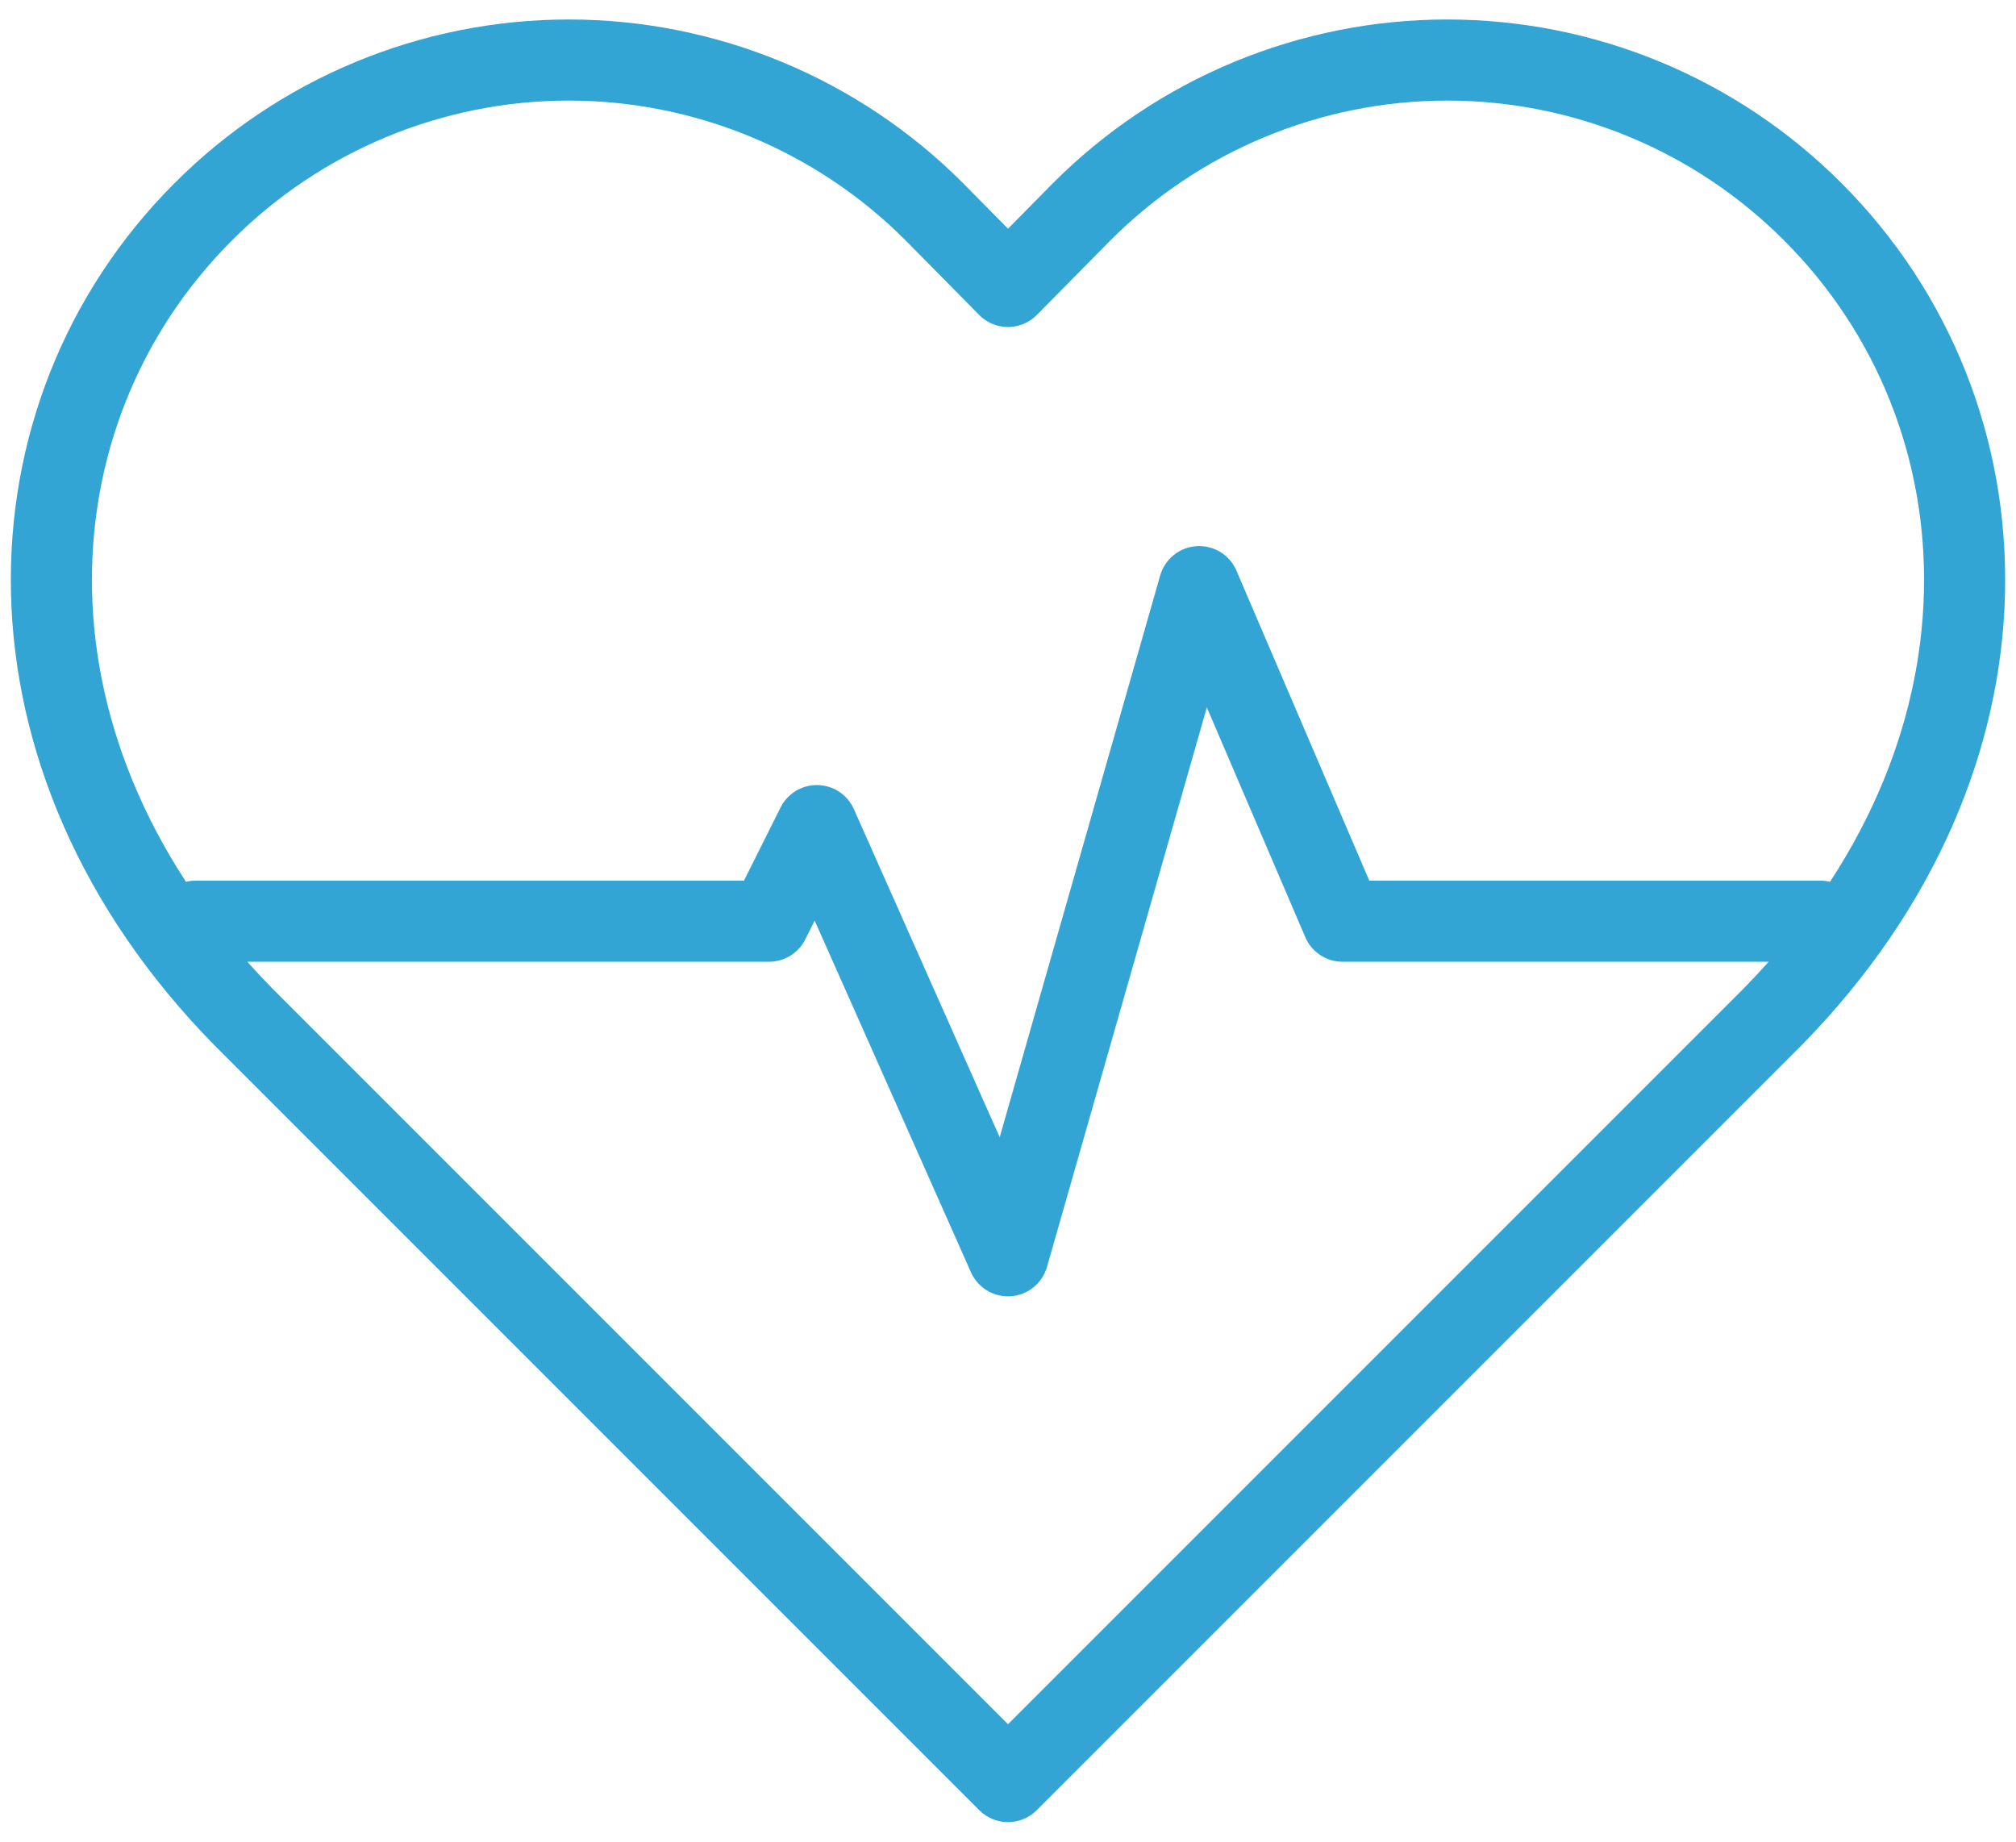
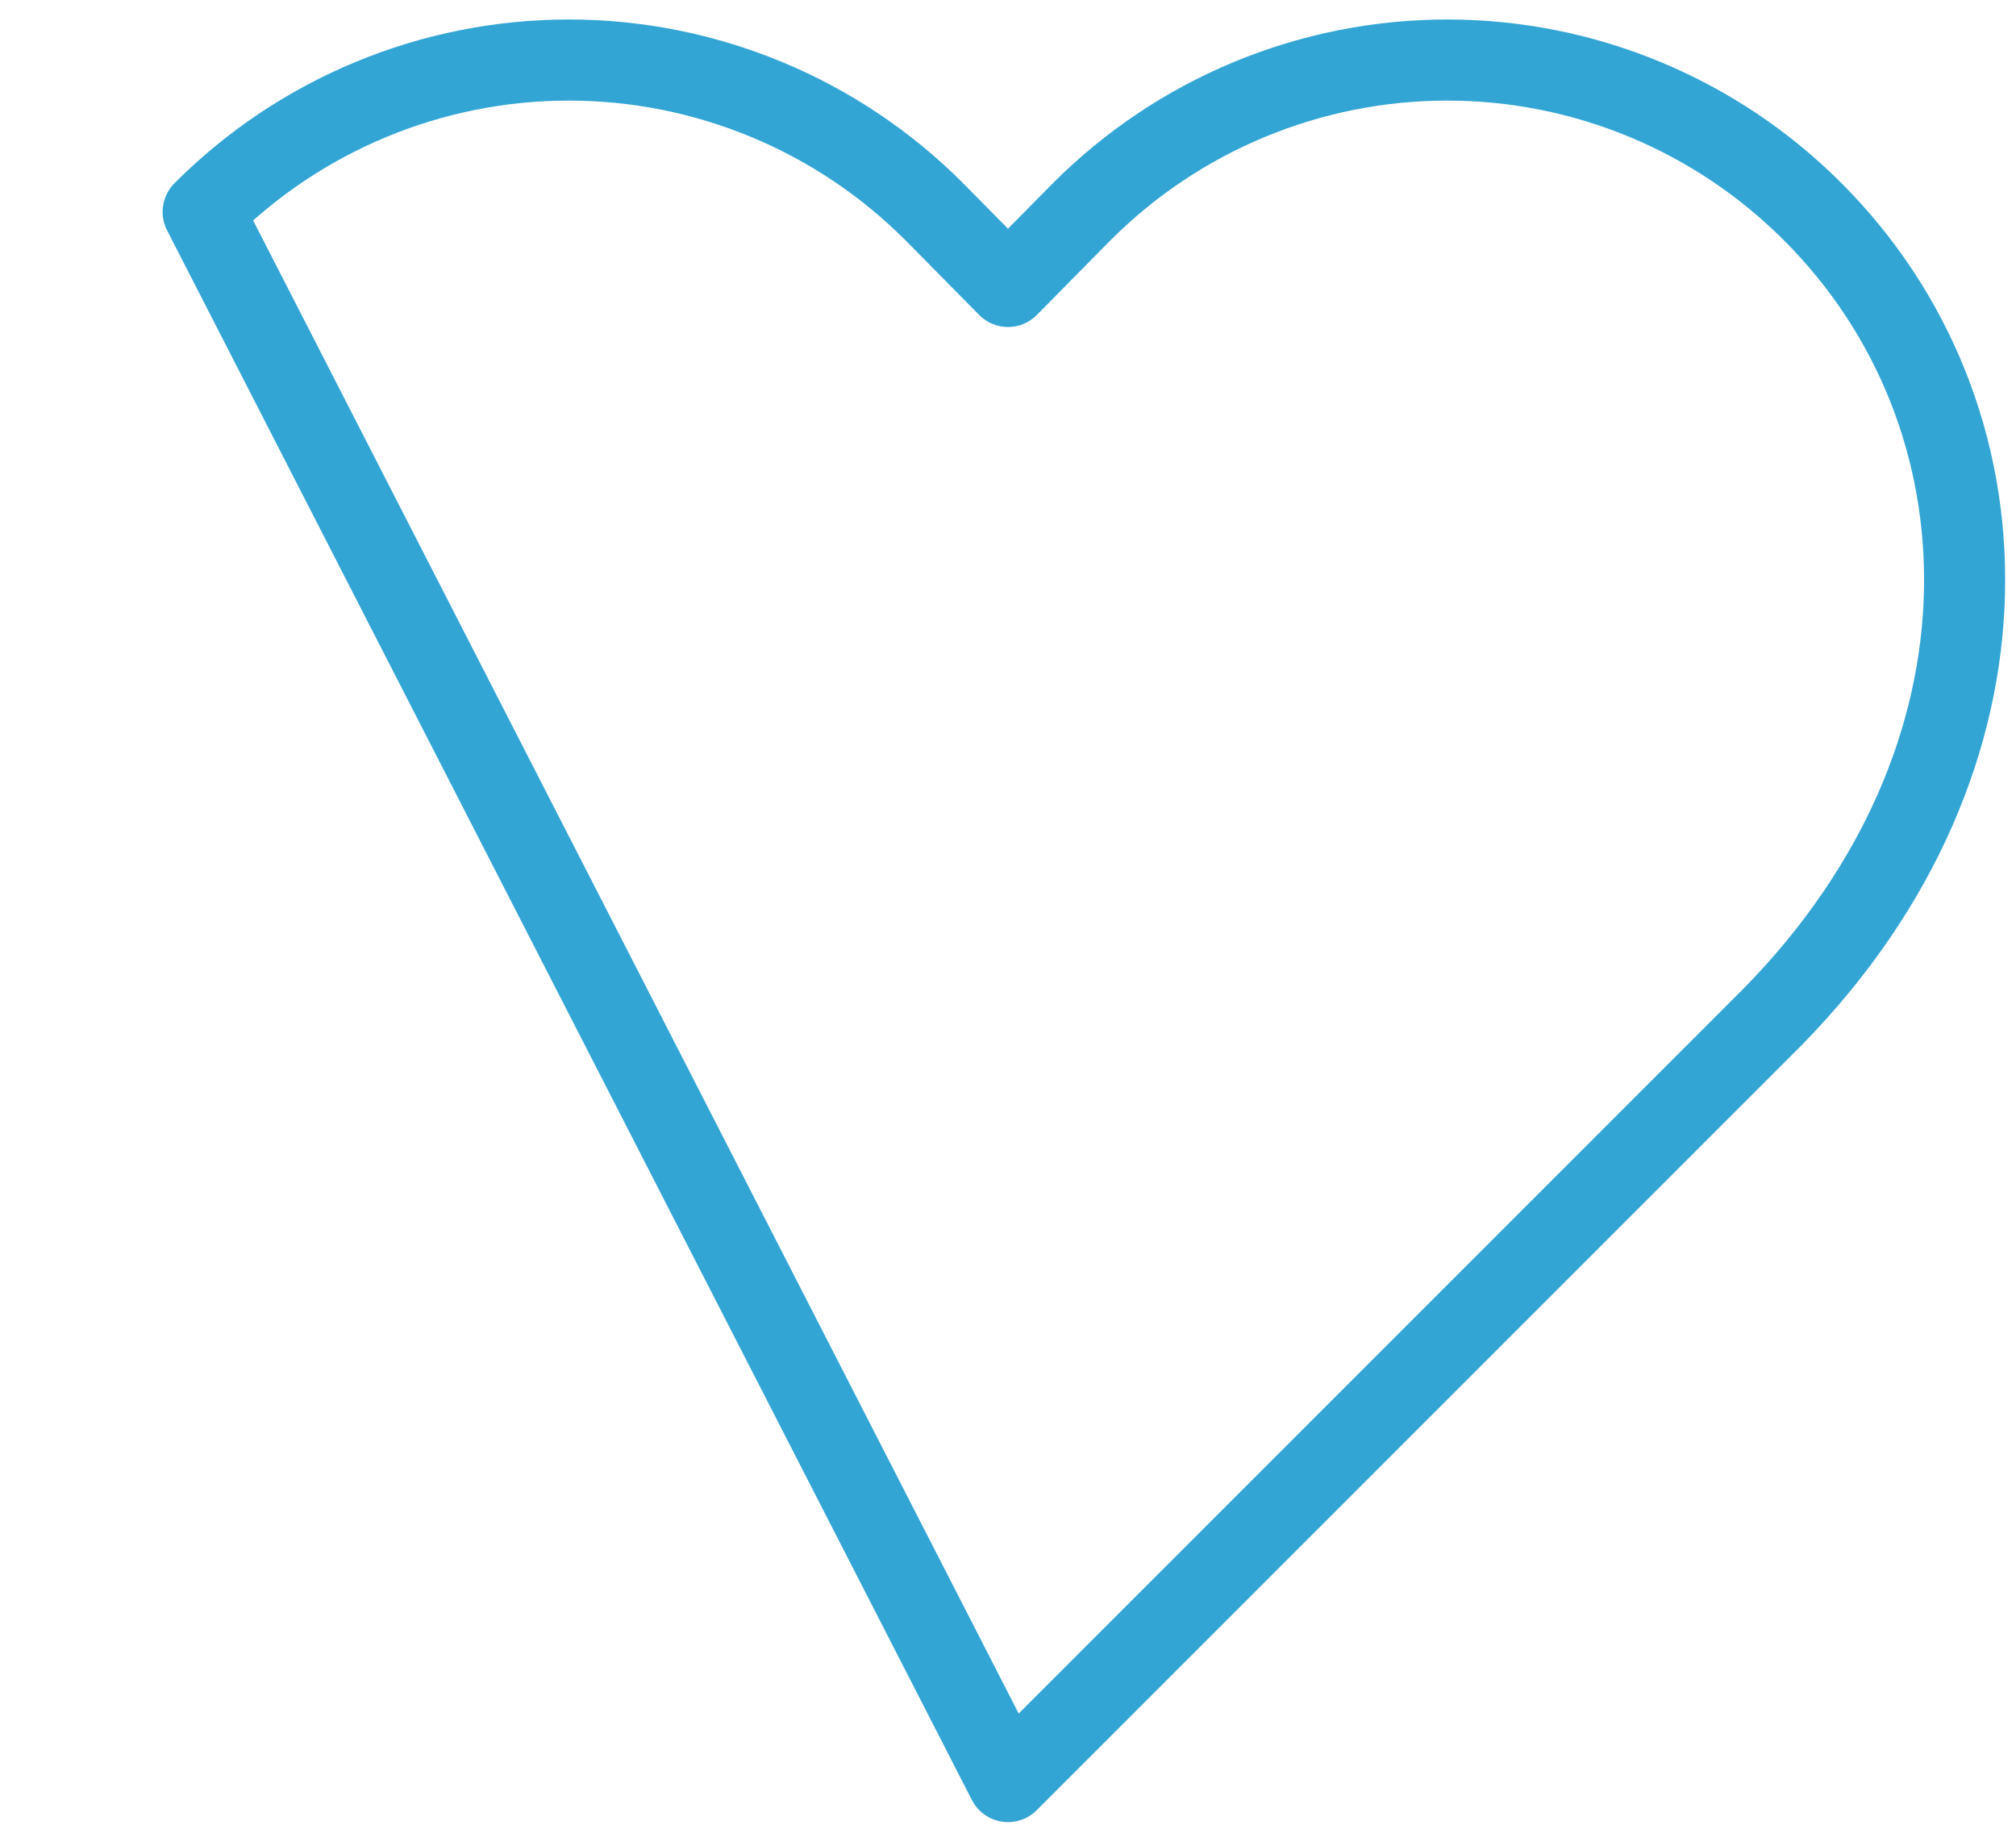
<svg xmlns="http://www.w3.org/2000/svg" width="58" height="53" viewBox="0 0 58 53" fill="none">
-   <path d="M52.155 6.095C50.775 4.711 49.136 3.612 47.331 2.863C45.526 2.113 43.591 1.727 41.636 1.727C39.682 1.727 37.746 2.113 35.941 2.863C34.136 3.612 32.497 4.711 31.117 6.095L29 8.24L26.883 6.095C25.503 4.711 23.863 3.612 22.058 2.863C20.253 2.113 18.318 1.727 16.364 1.727C14.409 1.727 12.474 2.113 10.669 2.863C8.864 3.612 7.225 4.711 5.845 6.095C0.015 11.925 -0.343 21.77 7 29.25L29 51.25L51 29.25C58.343 21.77 57.985 11.925 52.155 6.095Z" stroke="#33A5D5" stroke-width="2.333" stroke-linecap="round" stroke-linejoin="round" />
-   <path d="M5.625 26.5H22.125L23.5 23.75L29 36.125L34.5 16.875L38.625 26.5H52.375" stroke="#33A5D5" stroke-width="2.333" stroke-linecap="round" stroke-linejoin="round" />
+   <path d="M52.155 6.095C50.775 4.711 49.136 3.612 47.331 2.863C45.526 2.113 43.591 1.727 41.636 1.727C39.682 1.727 37.746 2.113 35.941 2.863C34.136 3.612 32.497 4.711 31.117 6.095L29 8.24L26.883 6.095C25.503 4.711 23.863 3.612 22.058 2.863C20.253 2.113 18.318 1.727 16.364 1.727C14.409 1.727 12.474 2.113 10.669 2.863C8.864 3.612 7.225 4.711 5.845 6.095L29 51.25L51 29.25C58.343 21.77 57.985 11.925 52.155 6.095Z" stroke="#33A5D5" stroke-width="2.333" stroke-linecap="round" stroke-linejoin="round" />
</svg>